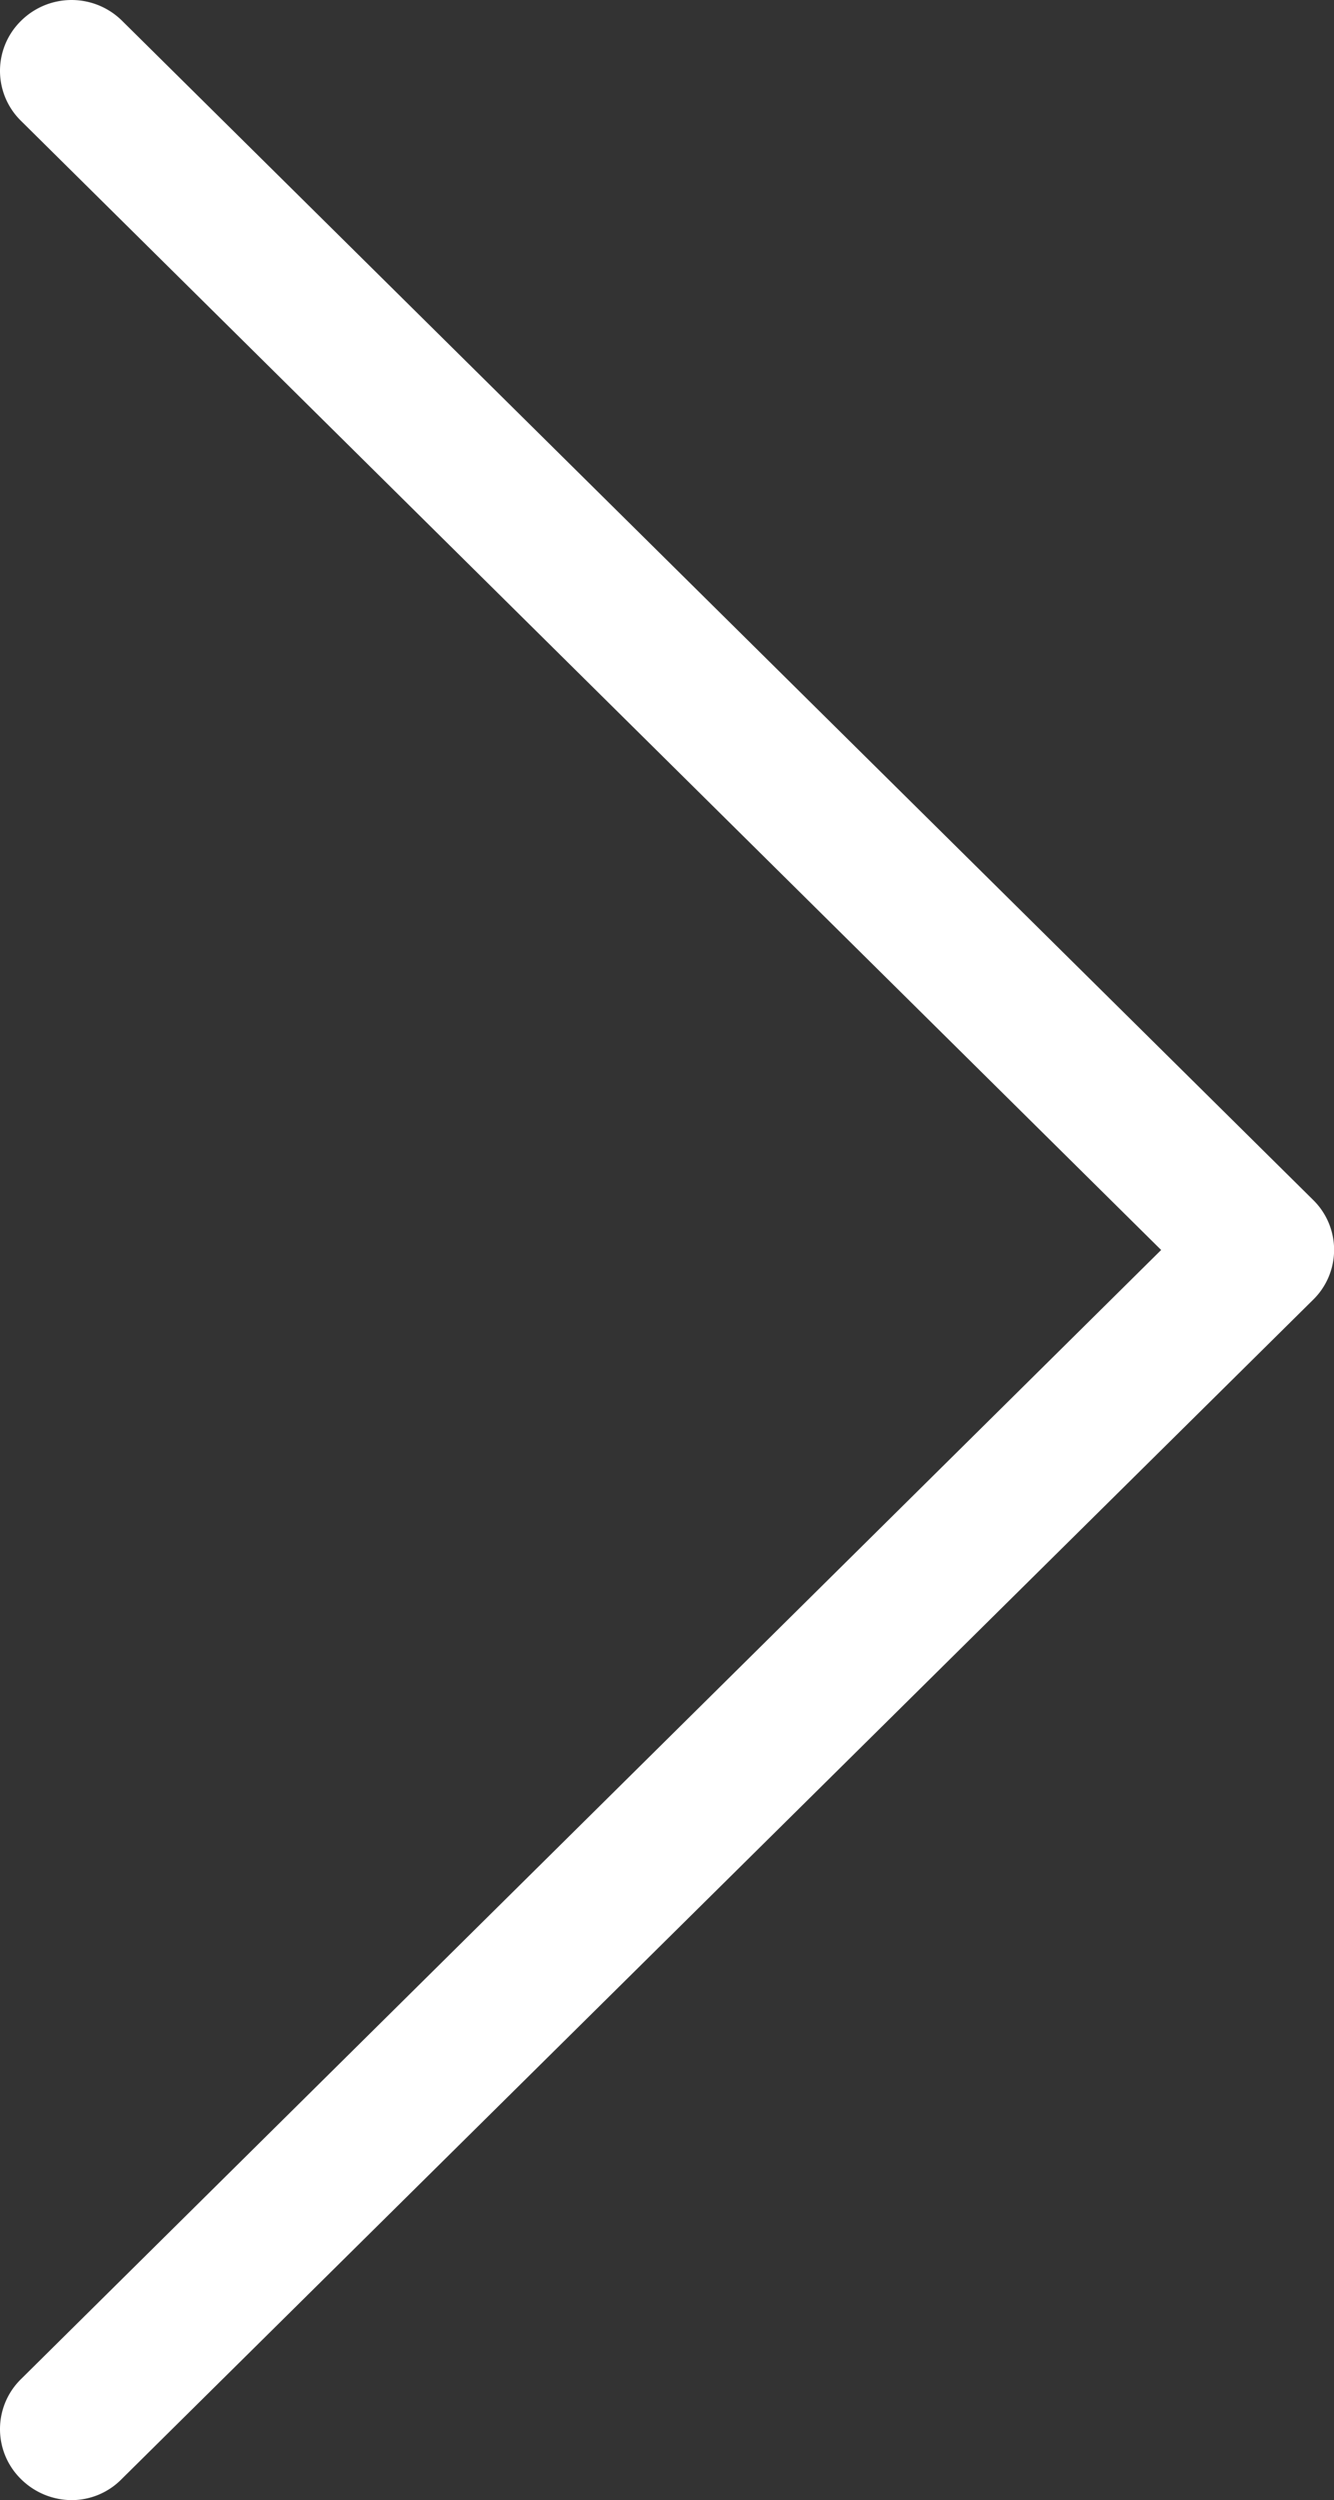
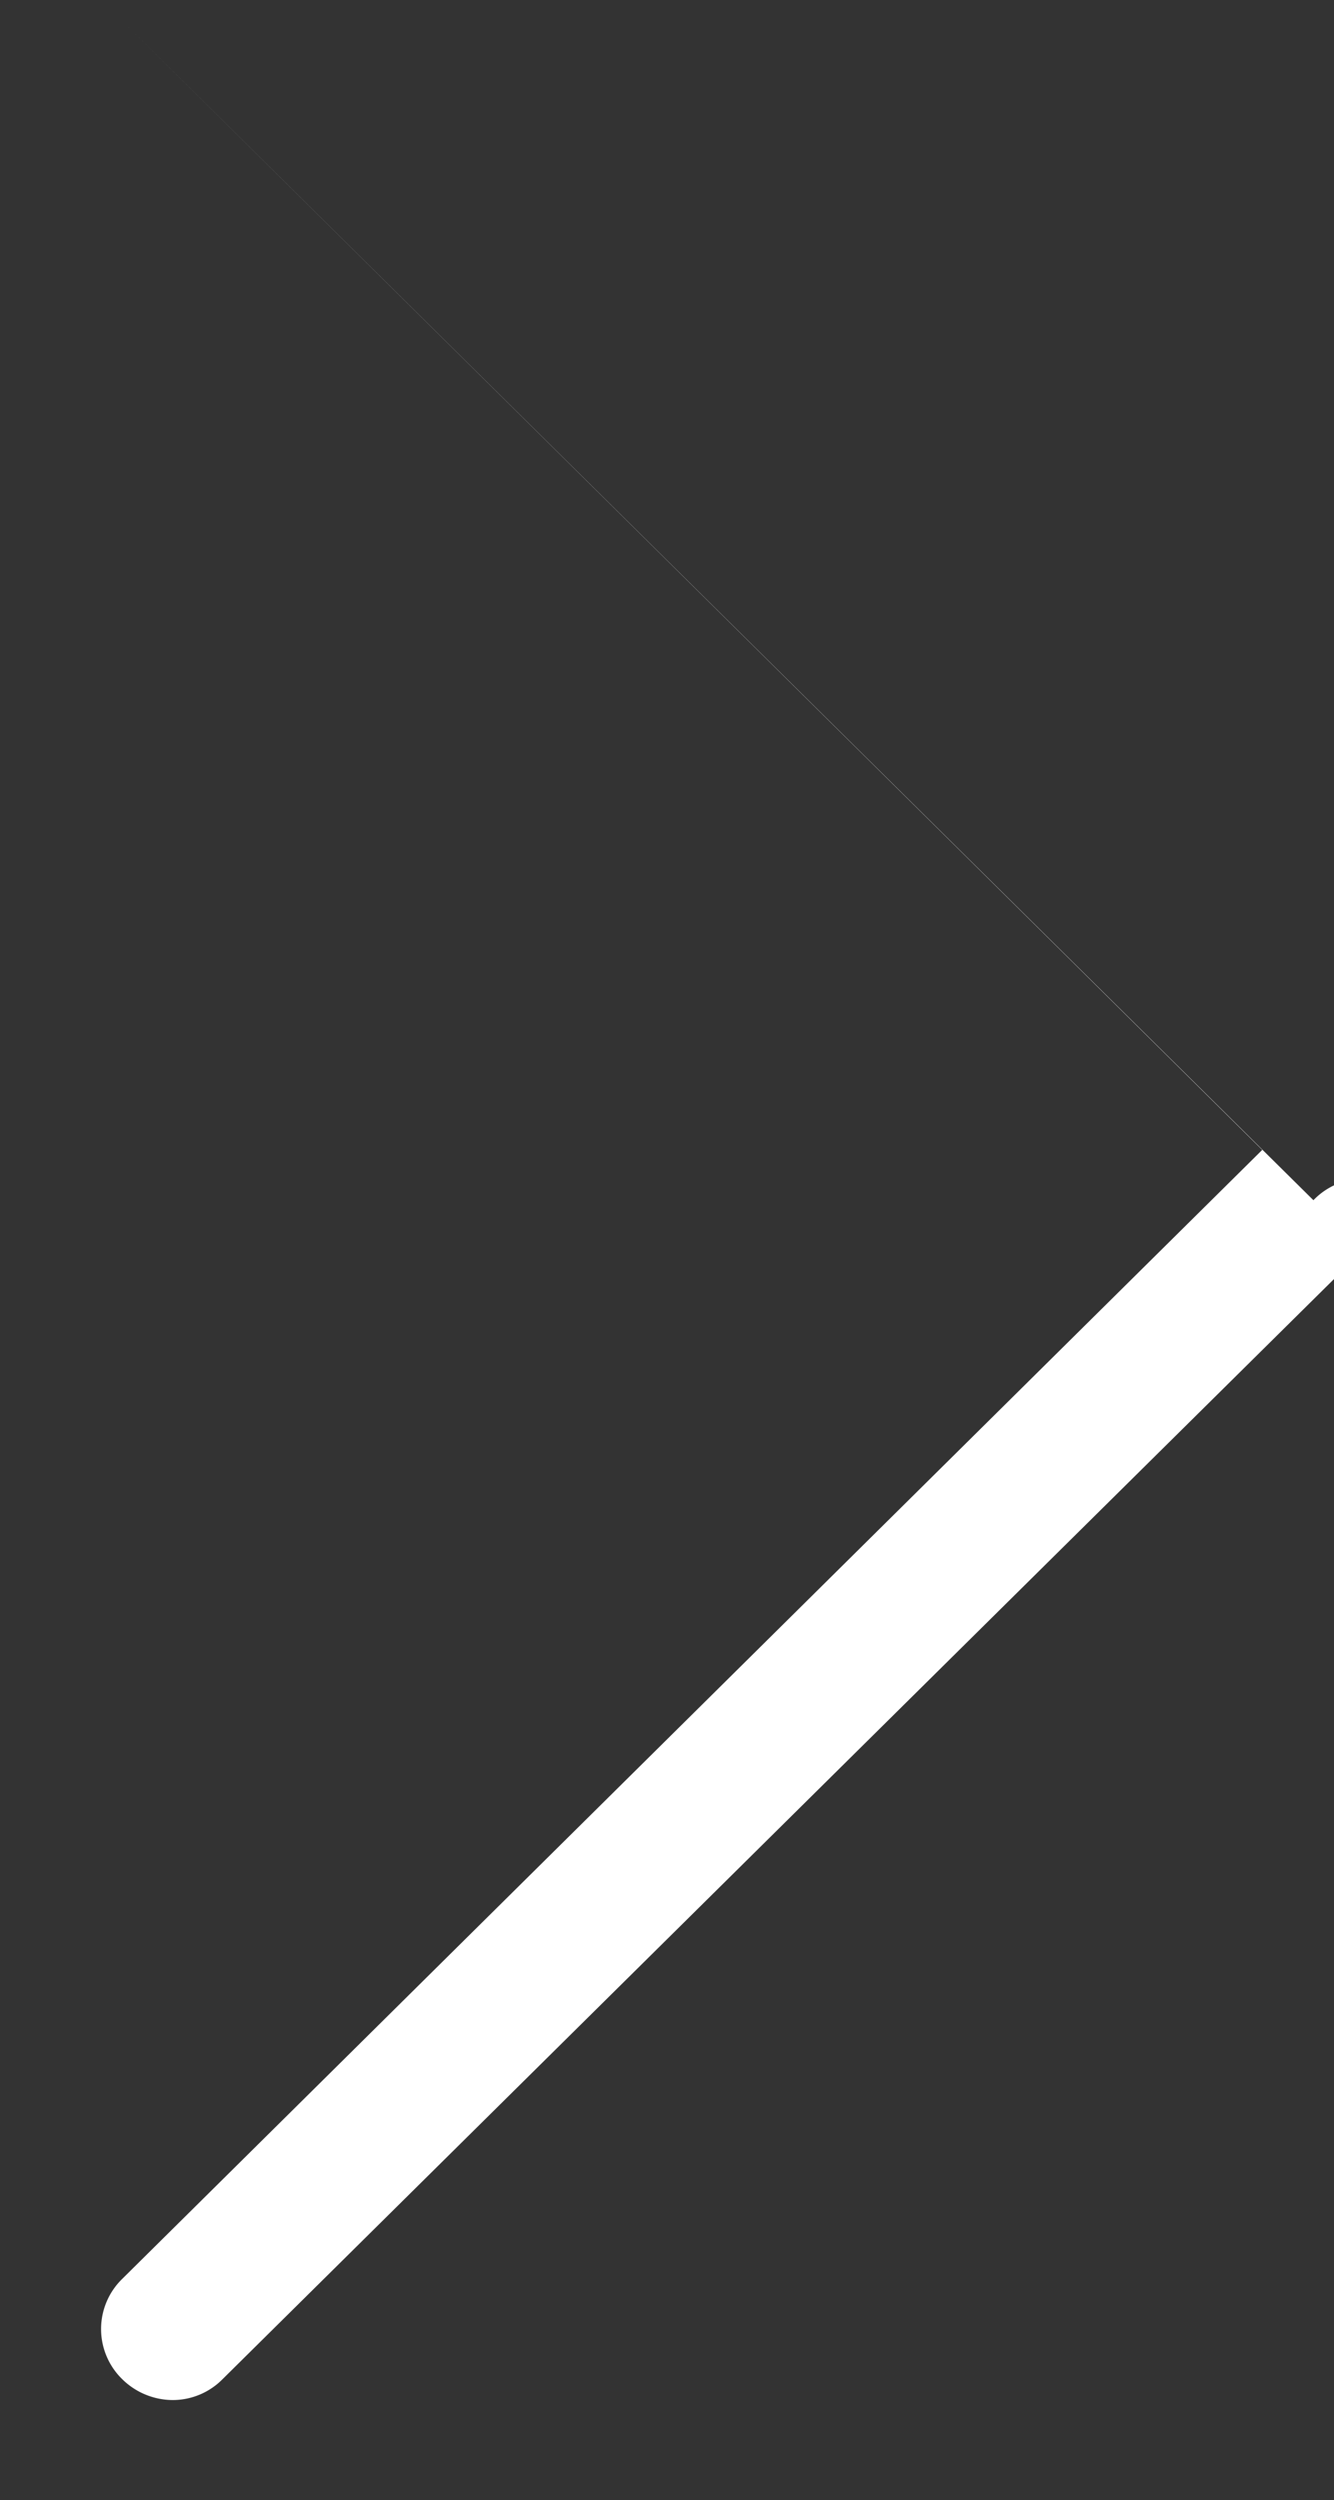
<svg xmlns="http://www.w3.org/2000/svg" width="17.434" height="32.651" viewBox="0 0 17.434 32.651">
  <rect x="0" y="0" width="17.434" height="32.651" fill="#333333" stroke="none" />
-   <path d="M129.721,15.675,114.152.272a.938.938,0,0,0-1.321,0,.914.914,0,0,0,0,1.307l14.9,14.746-14.9,14.746a.914.914,0,0,0,0,1.307.945.945,0,0,0,.657.274.916.916,0,0,0,.657-.274l15.569-15.4A.912.912,0,0,0,129.721,15.675Z" transform="translate(-112.556 0)" fill="#fff" />
+   <path d="M129.721,15.675,114.152.272l14.9,14.746-14.9,14.746a.914.914,0,0,0,0,1.307.945.945,0,0,0,.657.274.916.916,0,0,0,.657-.274l15.569-15.4A.912.912,0,0,0,129.721,15.675Z" transform="translate(-112.556 0)" fill="#fff" />
</svg>